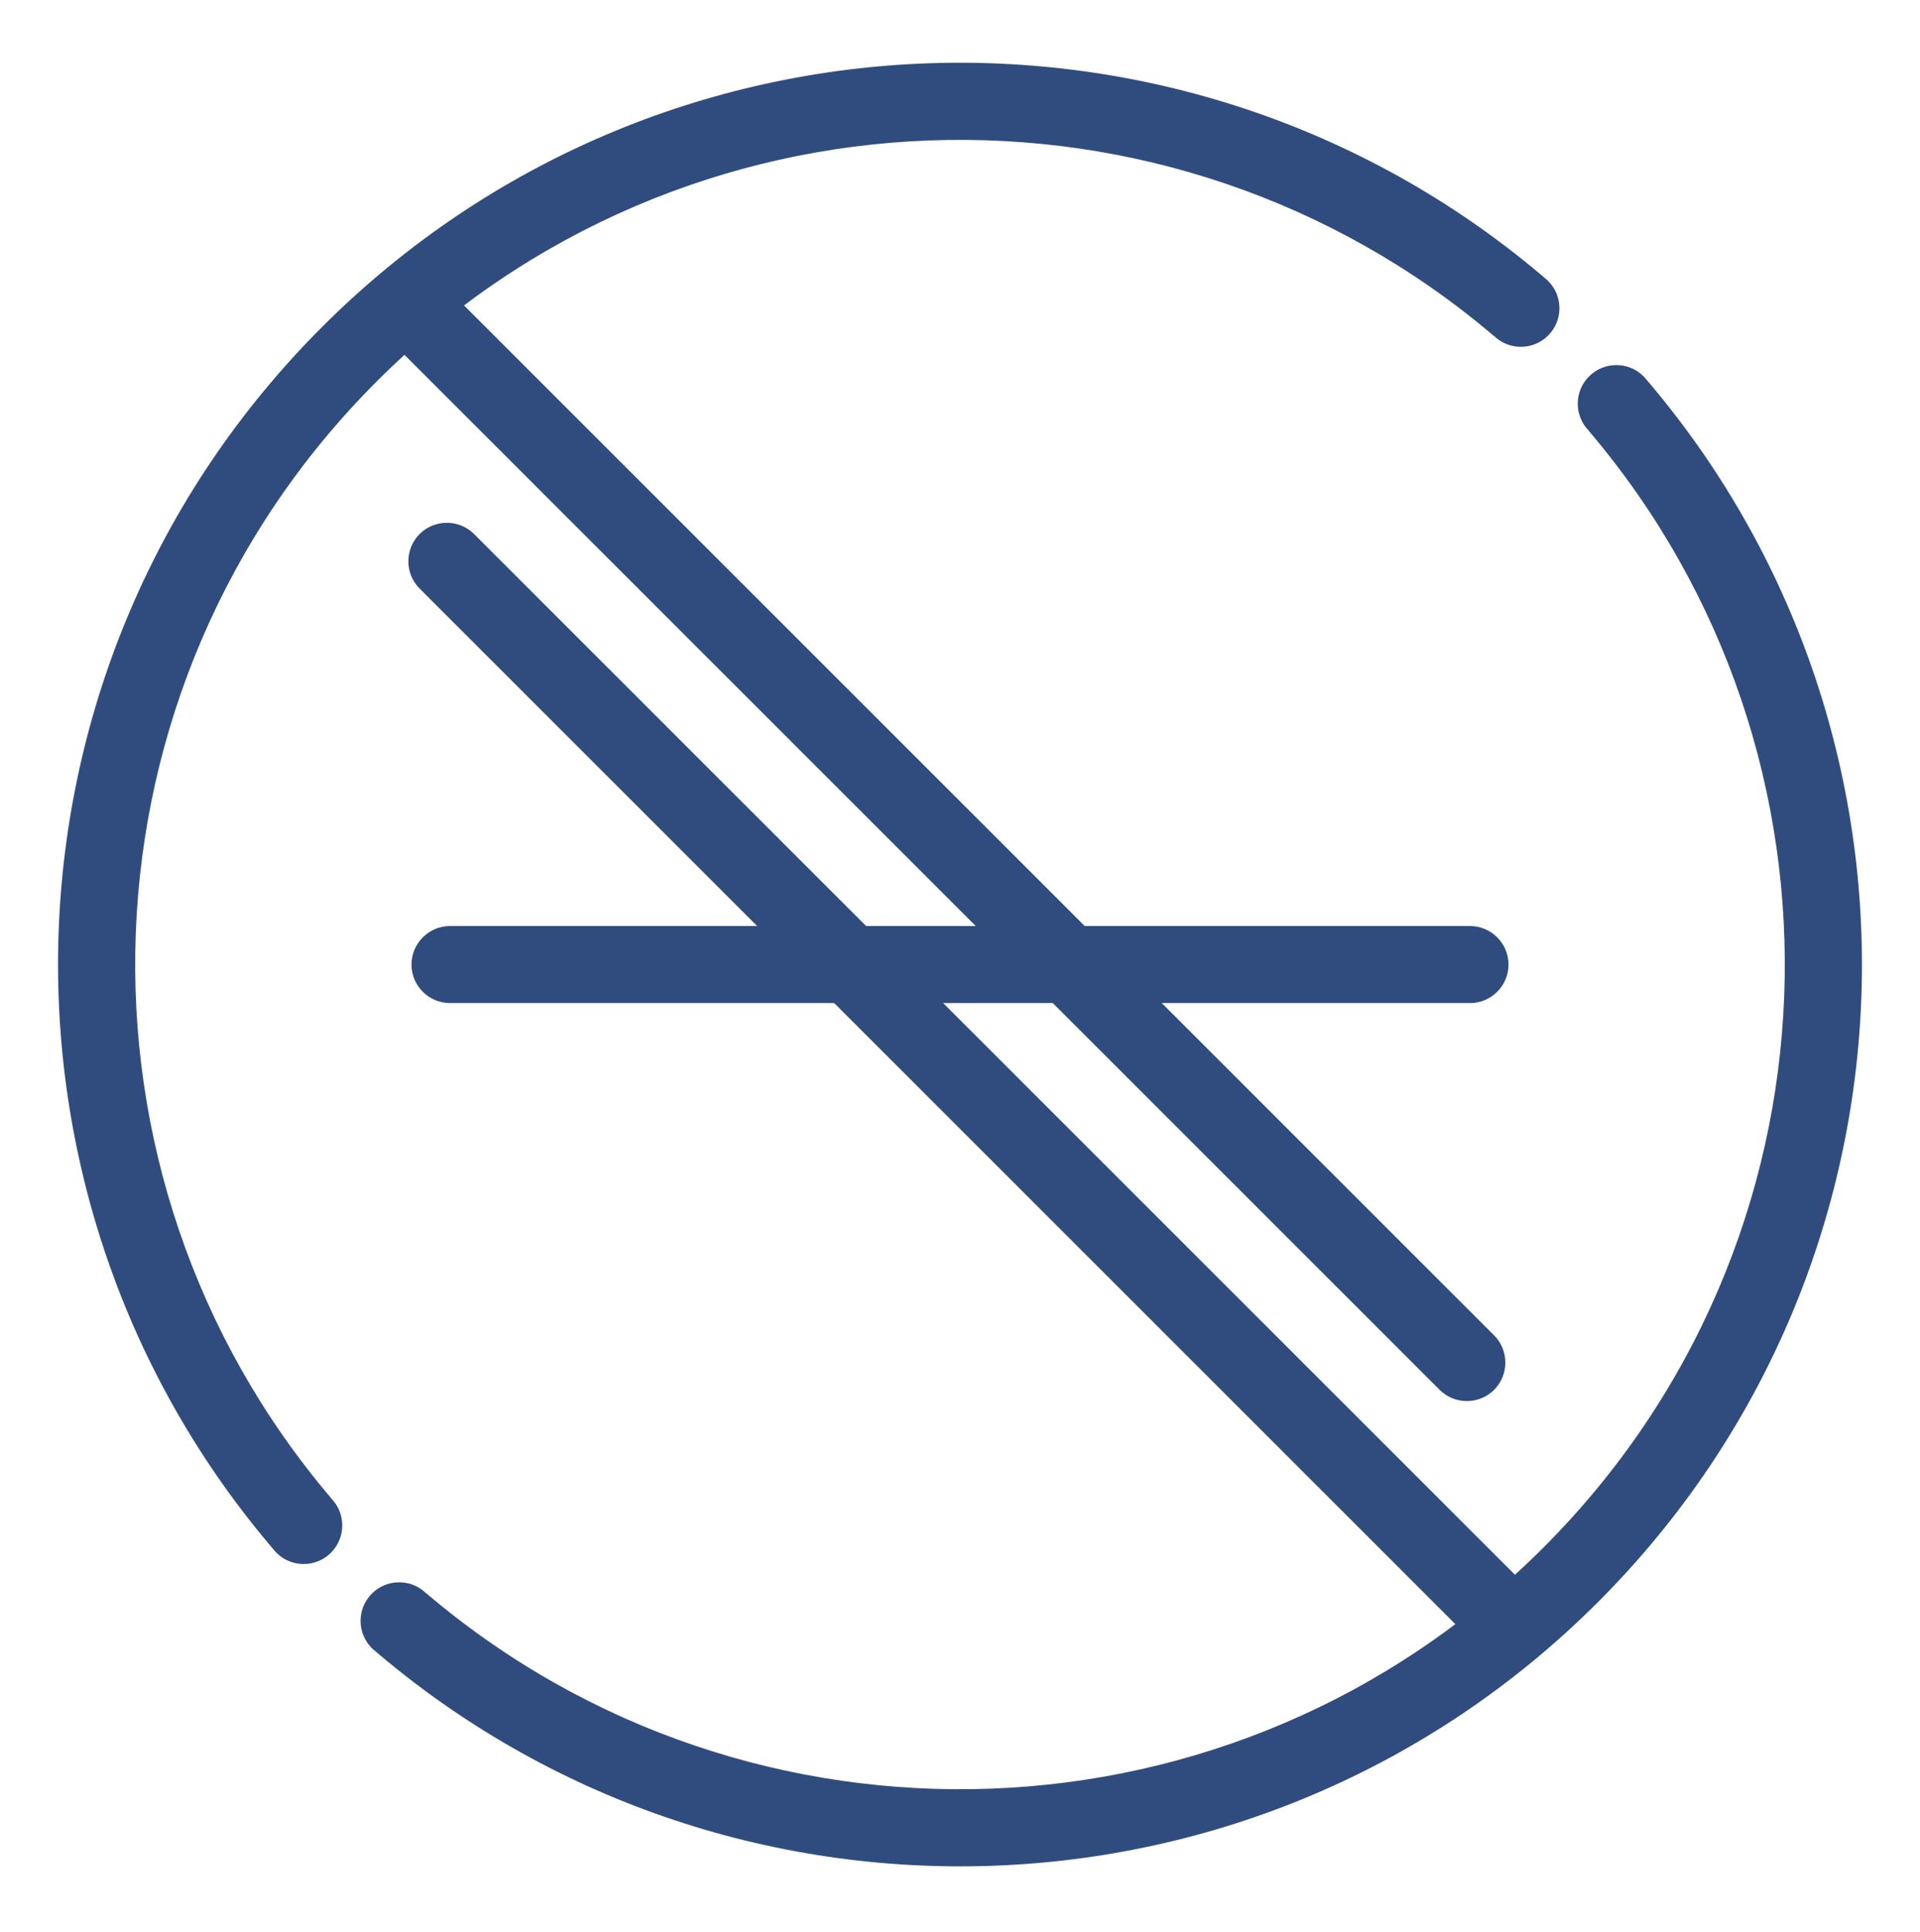
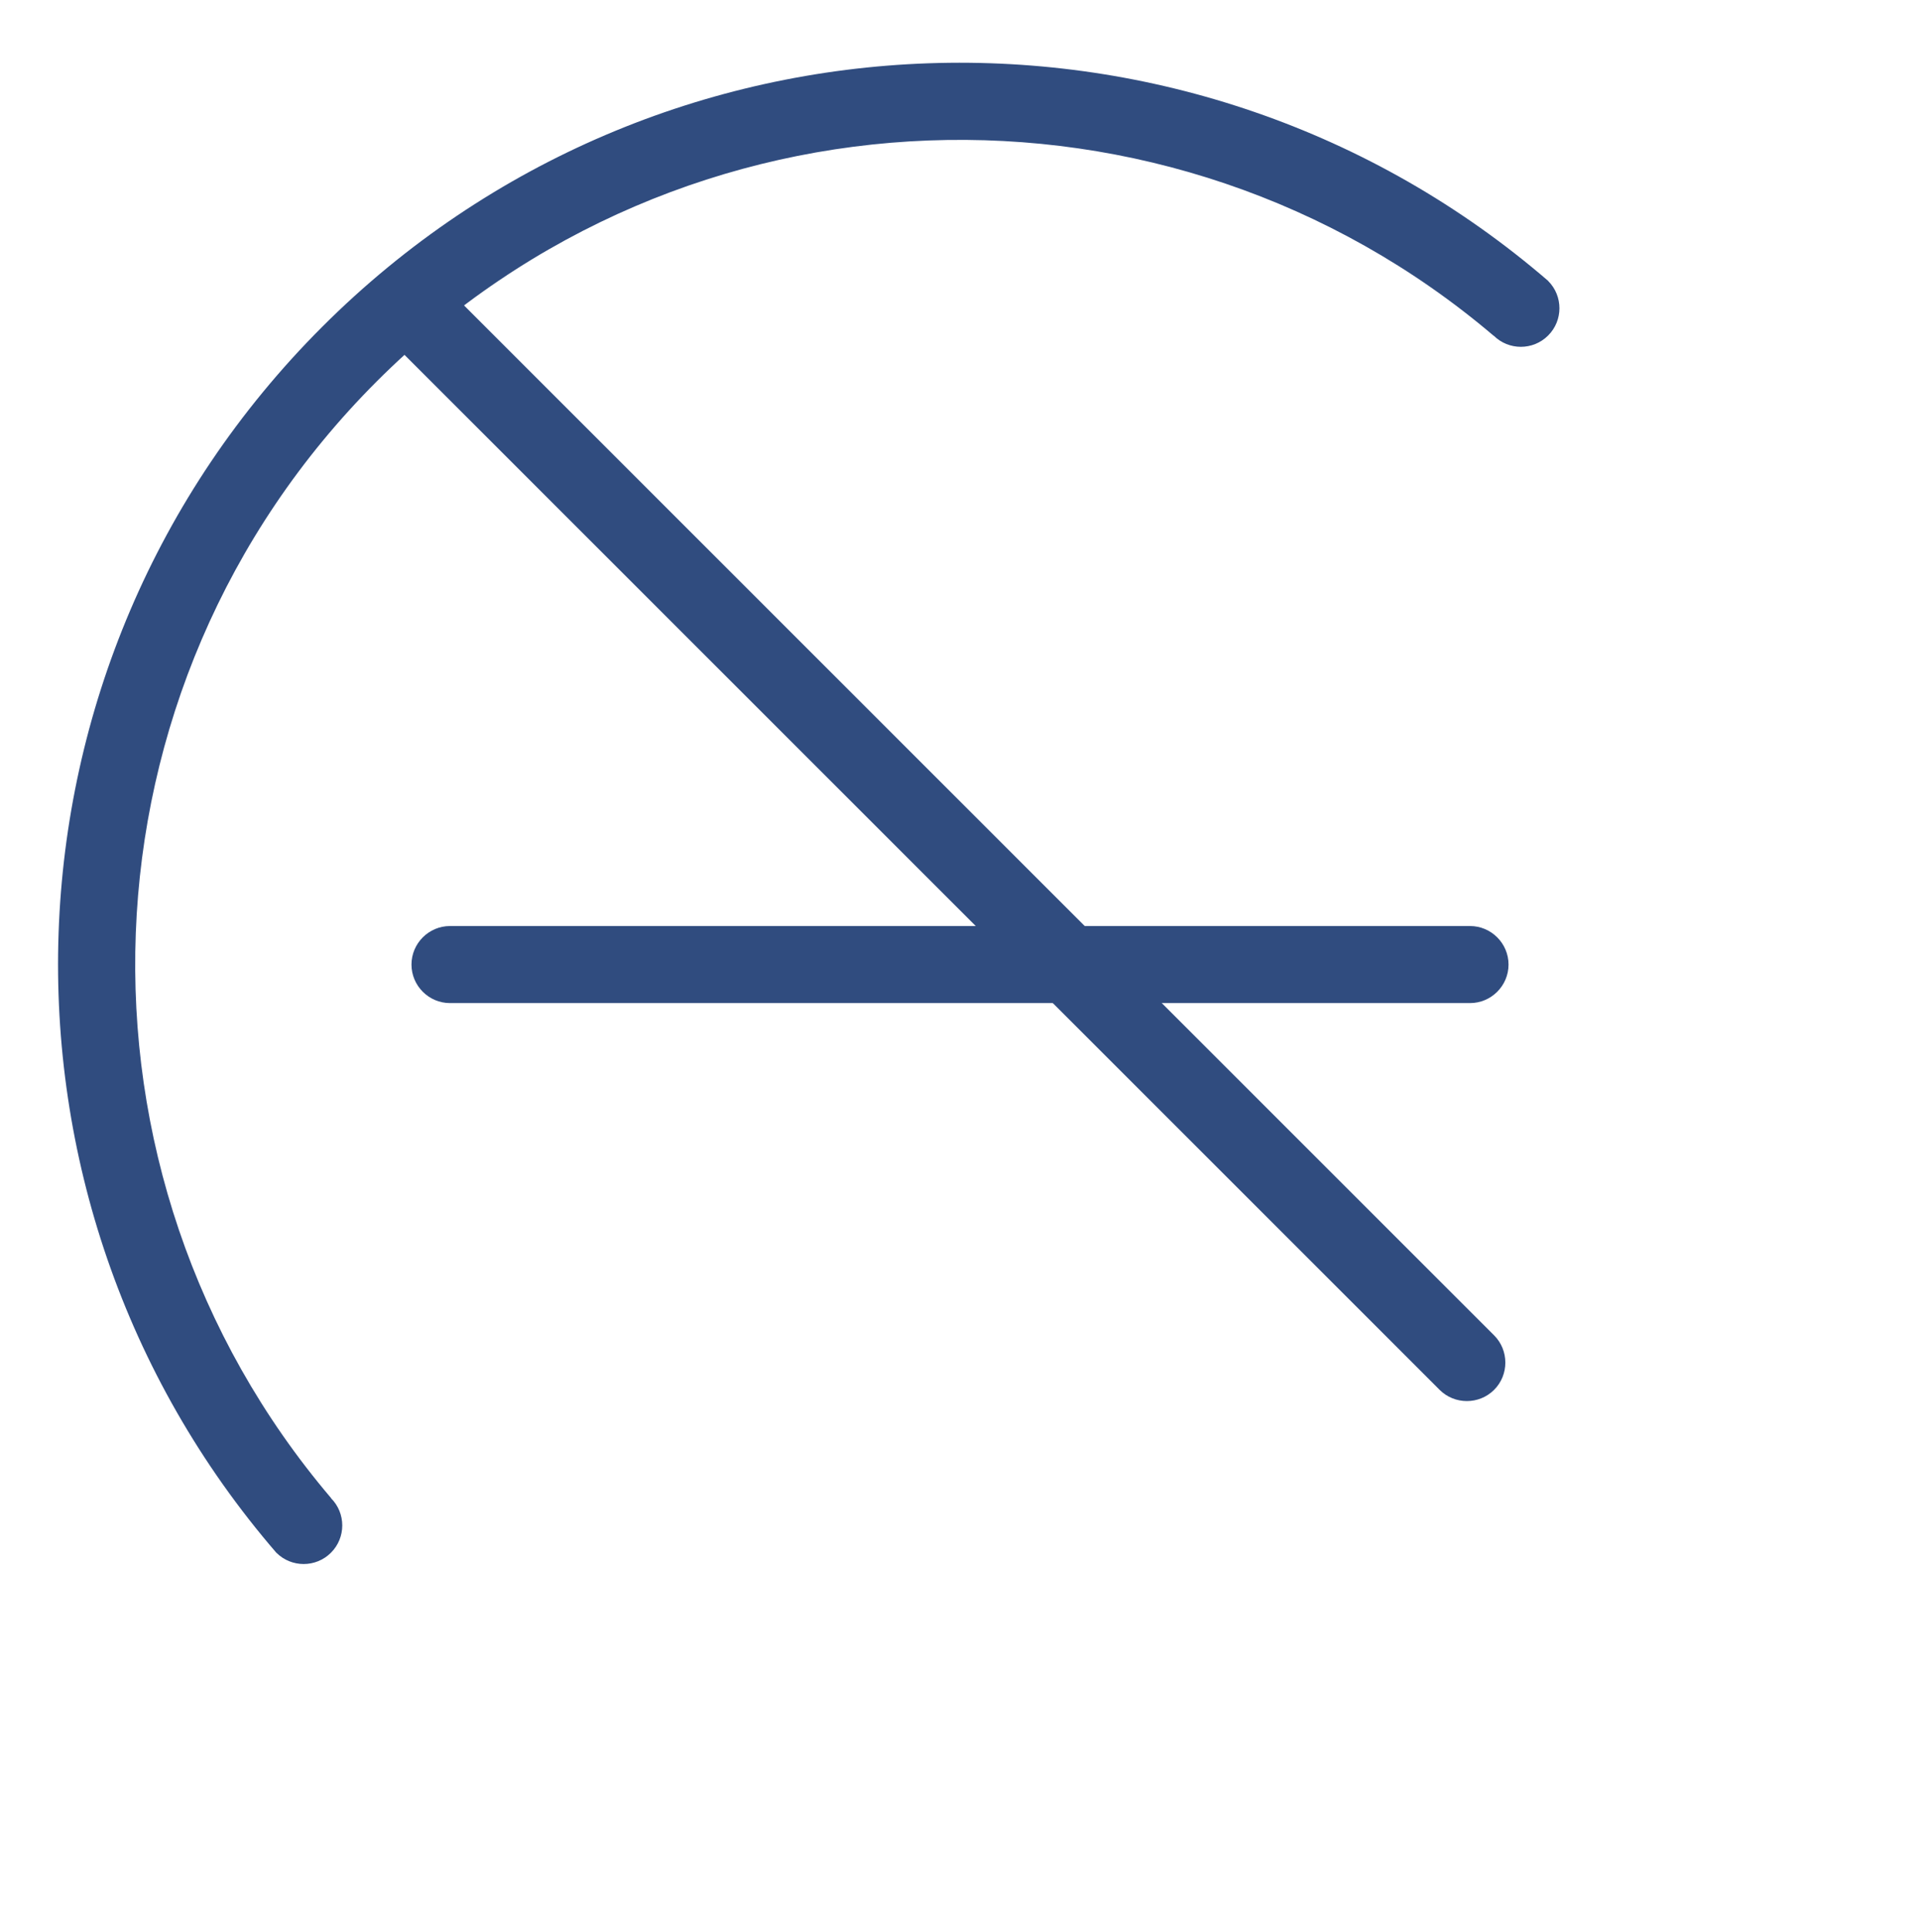
<svg xmlns="http://www.w3.org/2000/svg" width="612pt" height="616pt" version="1.1" viewBox="0 0 612 616">
  <g fill="#304c7f" fill-rule="evenodd">
-     <path d="m506.51 137.39c-4.805-4.805-4.801-12.594 0-17.398 4.805-4.805 12.594-4.805 17.398-4e-3l8e-3 -8e-3c97.402 112.96 92.554 283.66-14.613 390.82s-277.87 112.02-390.82 14.613l0.016-0.016c-4.769-4.809-4.758-12.57 0.035-17.363 4.793-4.797 12.559-4.805 17.367-0.035l0.023-0.023c103.3 87.828 258.43 82.992 355.99-14.566 97.559-97.559 102.39-252.69 14.566-355.99z" />
    <path d="m493.52 89.582c-112.96-97.402-283.66-92.555-390.82 14.613-107.17 107.16-112.02 277.87-14.613 390.82l0.008-8e-3c4.805 4.801 12.594 4.801 17.398-4e-3 4.805-4.805 4.805-12.594 4e-3 -17.398l0.031-0.031c-87.832-103.3-82.996-258.43 14.562-355.99 97.559-97.559 252.69-102.39 355.99-14.566l0.027-0.023c4.805 4.769 12.57 4.762 17.363-0.035 4.793-4.793 4.805-12.555 0.035-17.363z" />
    <path d="m131.16 307.5c0-6.758 5.523-12.285 12.277-12.285h325.13c6.754 0 12.277 5.527 12.277 12.285s-5.523 12.281-12.277 12.281h-325.13c-6.754 0-12.277-5.523-12.277-12.281" />
-     <path d="m492.91 512.04-341.79-341.79c-4.773-4.773-12.598-4.781-17.375-4e-3 -4.777 4.777-4.769 12.602 4e-3 17.375l337.18 337.18c5.238-6.102 13.973-10.387 21.973-12.77" />
    <path d="m476.25 425.71-340.42-340.42c-0.117 0.254-0.254 0.504-0.418 0.742 1.191 1.496 1.605 3.582 0.402 5.484-3.039 4.816-6.769 8.992-10.781 13.012-1.008 1.012-2.137 1.445-3.238 1.469l337.08 337.08c4.773 4.773 12.598 4.777 17.375 0 4.777-4.777 4.769-12.598-4e-3 -17.371" />
  </g>
</svg>